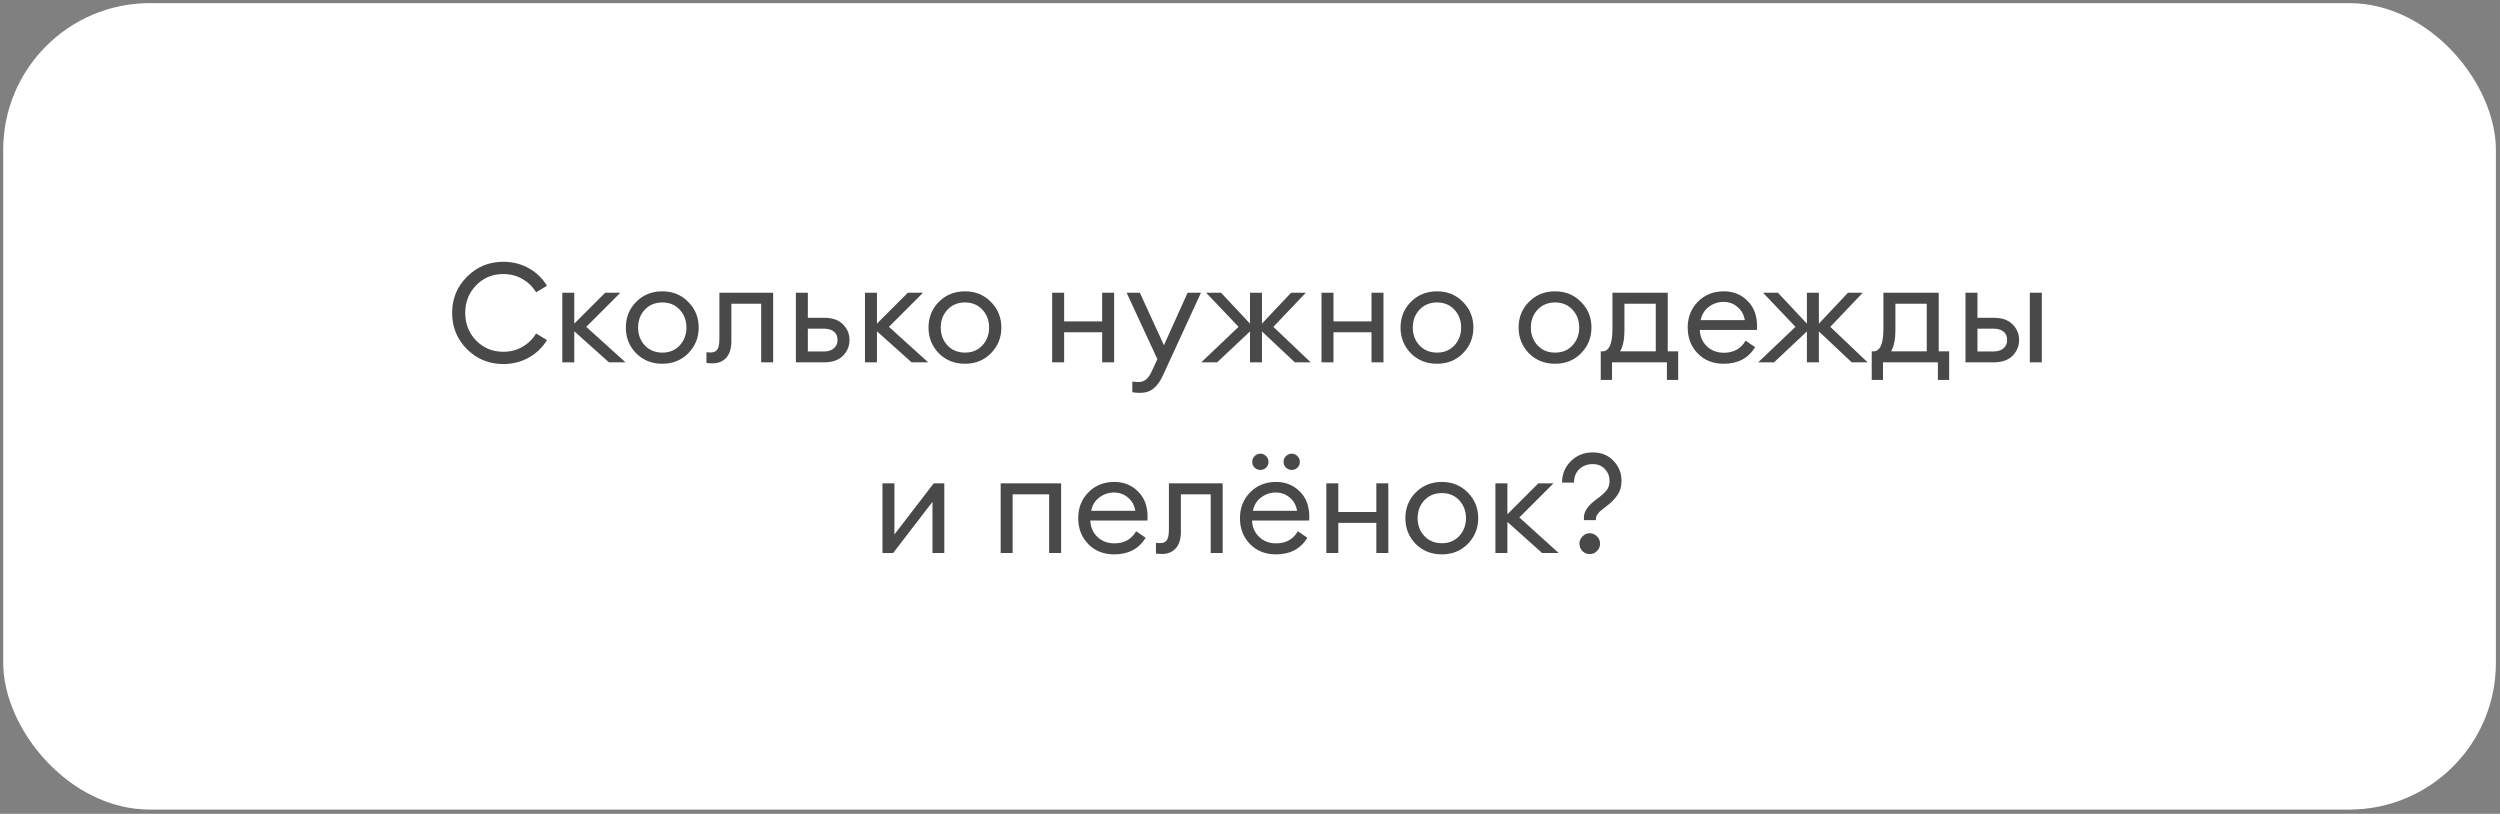
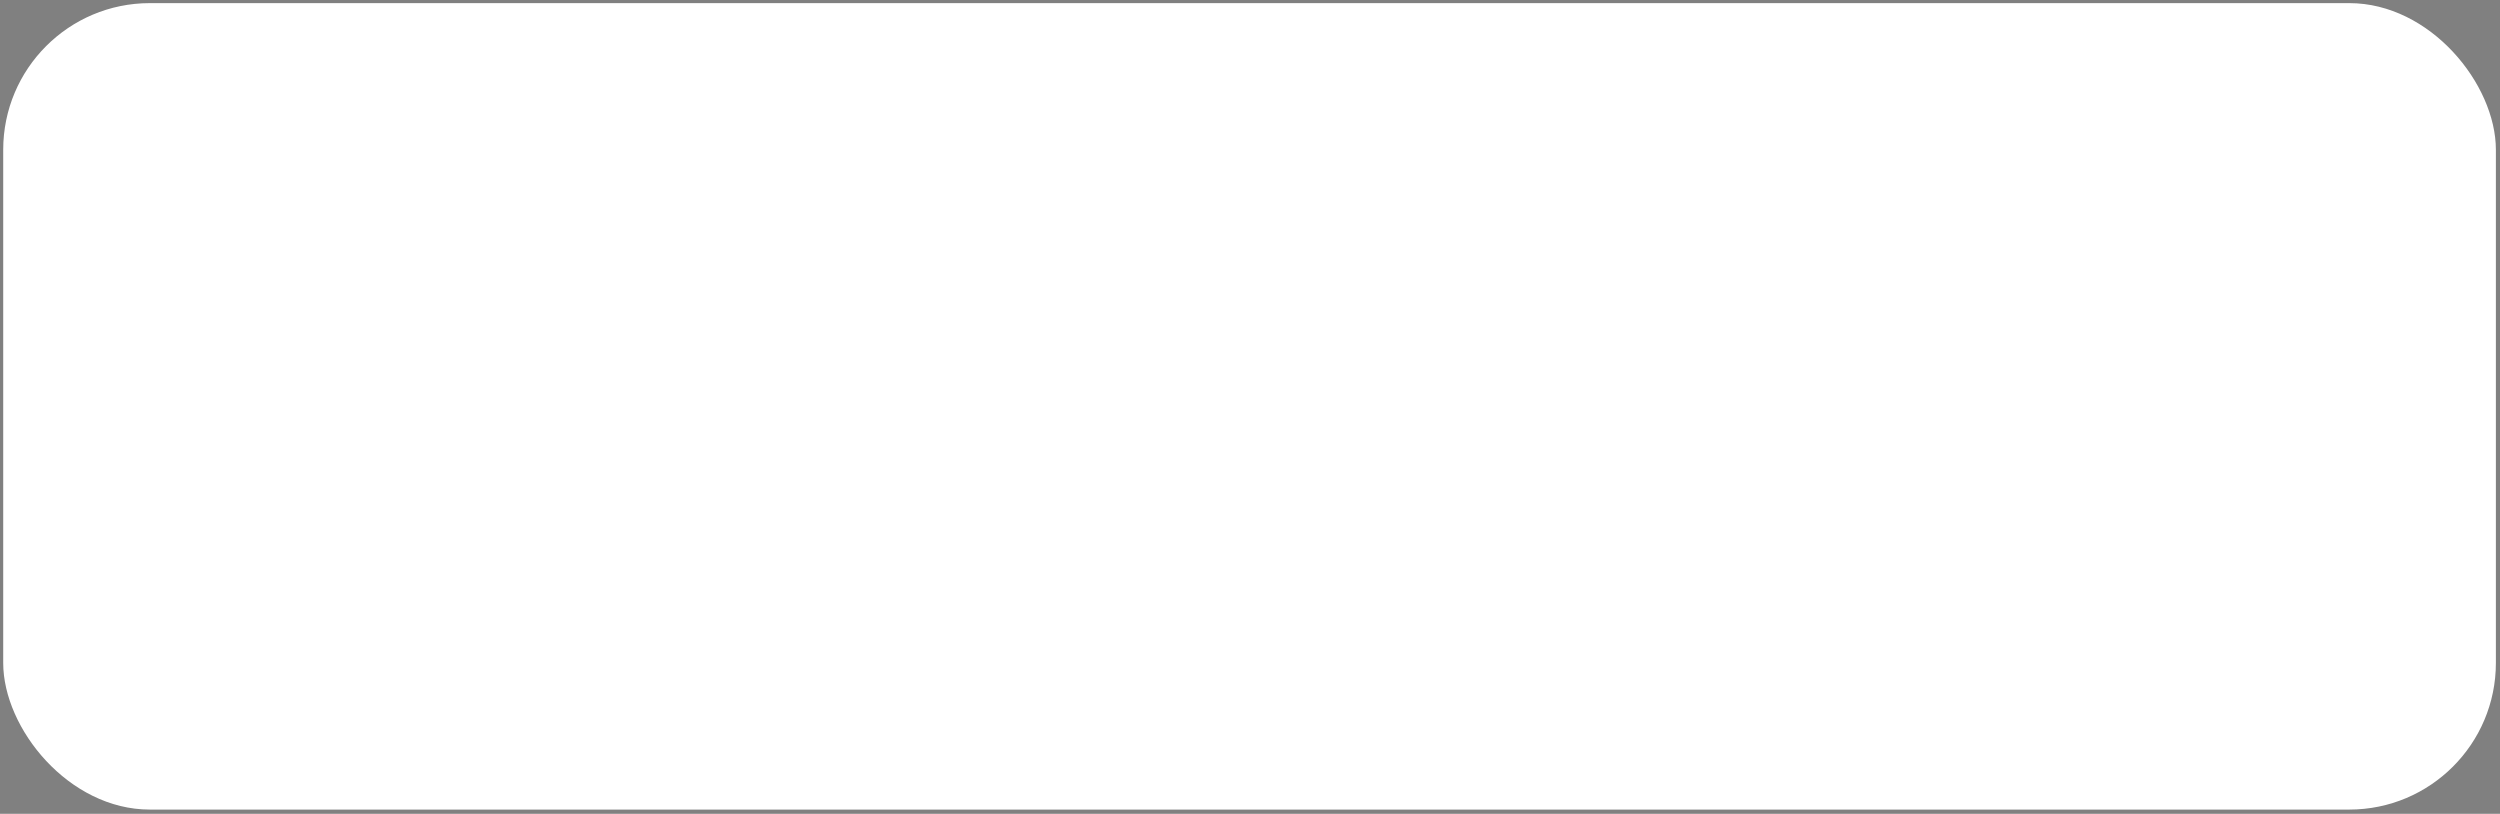
<svg xmlns="http://www.w3.org/2000/svg" width="341" height="111" viewBox="0 0 341 111" fill="none">
  <rect x="0" y="0" width="341" height="111" fill="#808080" stroke="none" />
  <rect x="0.438" y="0.426" width="340" height="110" rx="20" fill="white" />
-   <path d="M68.644 49.654C66.706 49.654 65.06 48.982 63.704 47.64C62.349 46.284 61.671 44.631 61.671 42.681C61.671 40.73 62.349 39.083 63.704 37.741C65.06 36.385 66.706 35.708 68.644 35.708C69.924 35.708 71.083 35.999 72.121 36.582C73.16 37.164 73.99 37.962 74.61 38.976L73.128 39.869C72.647 39.096 72.02 38.488 71.247 38.045C70.475 37.601 69.607 37.38 68.644 37.38C67.175 37.38 65.94 37.893 64.939 38.919C63.951 39.945 63.457 41.199 63.457 42.681C63.457 44.163 63.951 45.417 64.939 46.443C65.94 47.469 67.175 47.982 68.644 47.982C69.607 47.982 70.475 47.76 71.247 47.317C72.02 46.873 72.647 46.265 73.128 45.493L74.61 46.386C73.99 47.399 73.16 48.197 72.121 48.78C71.083 49.362 69.924 49.654 68.644 49.654ZM83.063 49.426L78.332 45.189V49.426H76.698V39.926H78.332V44.144L82.55 39.926H84.621L79.966 44.581L85.324 49.426H83.063ZM90.342 49.616C88.911 49.616 87.72 49.141 86.77 48.191C85.833 47.228 85.364 46.056 85.364 44.676C85.364 43.295 85.833 42.13 86.77 41.18C87.72 40.217 88.911 39.736 90.342 39.736C91.761 39.736 92.939 40.217 93.876 41.18C94.826 42.13 95.301 43.295 95.301 44.676C95.301 46.056 94.826 47.228 93.876 48.191C92.939 49.141 91.761 49.616 90.342 49.616ZM87.948 47.108C88.569 47.766 89.367 48.096 90.342 48.096C91.317 48.096 92.109 47.766 92.717 47.108C93.325 46.449 93.629 45.638 93.629 44.676C93.629 43.713 93.325 42.902 92.717 42.244C92.109 41.585 91.317 41.256 90.342 41.256C89.367 41.256 88.569 41.585 87.948 42.244C87.34 42.902 87.036 43.713 87.036 44.676C87.036 45.638 87.34 46.449 87.948 47.108ZM97.213 49.559C96.782 49.559 96.497 49.54 96.358 49.502V48.039C96.447 48.064 96.649 48.077 96.966 48.077C97.359 48.077 97.65 47.944 97.84 47.678C98.03 47.399 98.125 46.911 98.125 46.215V39.926H105.459V49.426H103.825V41.427H99.759V46.557C99.759 47.532 99.525 48.279 99.056 48.799C98.587 49.305 97.973 49.559 97.213 49.559ZM108.557 49.426V39.926H110.191V43.346H112.395C113.535 43.346 114.396 43.643 114.979 44.239C115.574 44.834 115.872 45.543 115.872 46.367C115.872 47.203 115.574 47.925 114.979 48.533C114.383 49.128 113.516 49.426 112.376 49.426H108.557ZM110.191 44.828V47.944H112.319C112.927 47.944 113.395 47.804 113.725 47.526C114.067 47.247 114.238 46.861 114.238 46.367C114.238 45.873 114.073 45.493 113.744 45.227C113.414 44.961 112.946 44.828 112.338 44.828H110.191ZM124.347 49.426L119.616 45.189V49.426H117.982V39.926H119.616V44.144L123.834 39.926H125.905L121.25 44.581L126.608 49.426H124.347ZM131.626 49.616C130.195 49.616 129.004 49.141 128.054 48.191C127.117 47.228 126.648 46.056 126.648 44.676C126.648 43.295 127.117 42.13 128.054 41.18C129.004 40.217 130.195 39.736 131.626 39.736C133.045 39.736 134.223 40.217 135.16 41.18C136.11 42.13 136.585 43.295 136.585 44.676C136.585 46.056 136.11 47.228 135.16 48.191C134.223 49.141 133.045 49.616 131.626 49.616ZM129.232 47.108C129.853 47.766 130.651 48.096 131.626 48.096C132.601 48.096 133.393 47.766 134.001 47.108C134.609 46.449 134.913 45.638 134.913 44.676C134.913 43.713 134.609 42.902 134.001 42.244C133.393 41.585 132.601 41.256 131.626 41.256C130.651 41.256 129.853 41.585 129.232 42.244C128.624 42.902 128.32 43.713 128.32 44.676C128.32 45.638 128.624 46.449 129.232 47.108ZM143.514 49.426V39.926H145.148V43.84H150.335V39.926H151.969V49.426H150.335V45.322H145.148V49.426H143.514ZM163.814 39.926L158.665 51.117C158.272 51.991 157.829 52.618 157.335 52.998C156.853 53.39 156.245 53.587 155.511 53.587C155.042 53.587 154.687 53.555 154.447 53.492V52.048C154.637 52.086 154.947 52.105 155.378 52.105C156.087 52.105 156.657 51.623 157.088 50.661L157.867 48.989L153.668 39.926H155.473L158.76 47.089L161.99 39.926H163.814ZM176.617 49.426L172.133 45.208V49.426H170.499V45.208L166.015 49.426H163.849L168.941 44.581L164.514 39.926H166.547L170.499 44.144V39.926H172.133V44.144L176.104 39.926H178.118L173.691 44.581L178.783 49.426H176.617ZM180.252 49.426V39.926H181.886V43.84H187.073V39.926H188.707V49.426H187.073V45.322H181.886V49.426H180.252ZM196.011 49.616C194.58 49.616 193.389 49.141 192.439 48.191C191.502 47.228 191.033 46.056 191.033 44.676C191.033 43.295 191.502 42.13 192.439 41.18C193.389 40.217 194.58 39.736 196.011 39.736C197.43 39.736 198.608 40.217 199.545 41.18C200.495 42.13 200.97 43.295 200.97 44.676C200.97 46.056 200.495 47.228 199.545 48.191C198.608 49.141 197.43 49.616 196.011 49.616ZM193.617 47.108C194.238 47.766 195.036 48.096 196.011 48.096C196.986 48.096 197.778 47.766 198.386 47.108C198.994 46.449 199.298 45.638 199.298 44.676C199.298 43.713 198.994 42.902 198.386 42.244C197.778 41.585 196.986 41.256 196.011 41.256C195.036 41.256 194.238 41.585 193.617 42.244C193.009 42.902 192.705 43.713 192.705 44.676C192.705 45.638 193.009 46.449 193.617 47.108ZM212.116 49.616C210.685 49.616 209.494 49.141 208.544 48.191C207.607 47.228 207.138 46.056 207.138 44.676C207.138 43.295 207.607 42.13 208.544 41.18C209.494 40.217 210.685 39.736 212.116 39.736C213.535 39.736 214.713 40.217 215.65 41.18C216.6 42.13 217.075 43.295 217.075 44.676C217.075 46.056 216.6 47.228 215.65 48.191C214.713 49.141 213.535 49.616 212.116 49.616ZM209.722 47.108C210.343 47.766 211.141 48.096 212.116 48.096C213.092 48.096 213.883 47.766 214.491 47.108C215.099 46.449 215.403 45.638 215.403 44.676C215.403 43.713 215.099 42.902 214.491 42.244C213.883 41.585 213.092 41.256 212.116 41.256C211.141 41.256 210.343 41.585 209.722 42.244C209.114 42.902 208.81 43.713 208.81 44.676C208.81 45.638 209.114 46.449 209.722 47.108ZM218.342 47.925H218.57C219.482 47.925 219.938 46.899 219.938 44.847V39.926H227.481V47.925H228.906V51.82H227.367V49.426H219.881V51.82H218.342V47.925ZM221.572 41.427V45.113C221.572 46.303 221.376 47.241 220.983 47.925H225.847V41.427H221.572ZM235.123 49.616C233.667 49.616 232.482 49.147 231.57 48.21C230.658 47.272 230.202 46.094 230.202 44.676C230.202 43.27 230.665 42.098 231.589 41.161C232.514 40.211 233.698 39.736 235.142 39.736C236.422 39.736 237.492 40.166 238.353 41.028C239.227 41.876 239.664 43.035 239.664 44.505C239.664 44.695 239.658 44.859 239.645 44.999H231.855C231.881 45.885 232.197 46.626 232.805 47.222C233.426 47.817 234.205 48.115 235.142 48.115C236.472 48.115 237.46 47.564 238.106 46.462L239.398 47.355C238.474 48.862 237.049 49.616 235.123 49.616ZM231.969 43.669H237.992C237.866 42.909 237.53 42.307 236.985 41.864C236.453 41.408 235.82 41.18 235.085 41.18C234.338 41.18 233.667 41.408 233.071 41.864C232.489 42.307 232.121 42.909 231.969 43.669ZM252.58 49.426L248.096 45.208V49.426H246.462V45.208L241.978 49.426H239.812L244.904 44.581L240.477 39.926H242.51L246.462 44.144V39.926H248.096V44.144L252.067 39.926H254.081L249.654 44.581L254.746 49.426H252.58ZM255.303 47.925H255.531C256.443 47.925 256.899 46.899 256.899 44.847V39.926H264.442V47.925H265.867V51.82H264.328V49.426H256.842V51.82H255.303V47.925ZM258.533 41.427V45.113C258.533 46.303 258.336 47.241 257.944 47.925H262.808V41.427H258.533ZM276.868 49.426V39.926H278.502V49.426H276.868ZM268.09 49.426V39.926H269.724V43.346H271.928C273.068 43.346 273.929 43.643 274.512 44.239C275.107 44.834 275.405 45.543 275.405 46.367C275.405 47.203 275.107 47.925 274.512 48.533C273.916 49.128 273.049 49.426 271.909 49.426H268.09ZM269.724 44.828V47.944H271.852C272.46 47.944 272.928 47.804 273.258 47.526C273.6 47.247 273.771 46.861 273.771 46.367C273.771 45.873 273.606 45.493 273.277 45.227C272.947 44.961 272.479 44.828 271.871 44.828H269.724ZM121.83 75.426H120.367V65.926H122.001V72.899L127.359 65.926H128.803V75.426H127.188V68.453L121.83 75.426ZM136.491 75.426V65.926H144.737V75.426H143.103V67.427H138.125V75.426H136.491ZM151.989 75.616C150.532 75.616 149.348 75.147 148.436 74.21C147.524 73.272 147.068 72.094 147.068 70.676C147.068 69.27 147.53 68.098 148.455 67.161C149.38 66.211 150.564 65.736 152.008 65.736C153.287 65.736 154.358 66.166 155.219 67.028C156.093 67.876 156.53 69.035 156.53 70.505C156.53 70.695 156.524 70.859 156.511 70.999H148.721C148.746 71.885 149.063 72.626 149.671 73.222C150.292 73.817 151.071 74.115 152.008 74.115C153.338 74.115 154.326 73.564 154.972 72.462L156.264 73.355C155.339 74.862 153.914 75.616 151.989 75.616ZM148.835 69.669H154.858C154.731 68.909 154.396 68.307 153.851 67.864C153.319 67.408 152.686 67.18 151.951 67.18C151.204 67.18 150.532 67.408 149.937 67.864C149.354 68.307 148.987 68.909 148.835 69.669ZM158.527 75.559C158.096 75.559 157.811 75.54 157.672 75.502V74.039C157.761 74.064 157.963 74.077 158.28 74.077C158.673 74.077 158.964 73.944 159.154 73.678C159.344 73.399 159.439 72.911 159.439 72.215V65.926H166.773V75.426H165.139V67.427H161.073V72.557C161.073 73.532 160.839 74.279 160.37 74.799C159.901 75.305 159.287 75.559 158.527 75.559ZM174.051 75.616C172.594 75.616 171.41 75.147 170.498 74.21C169.586 73.272 169.13 72.094 169.13 70.676C169.13 69.27 169.592 68.098 170.517 67.161C171.441 66.211 172.626 65.736 174.07 65.736C175.349 65.736 176.419 66.166 177.281 67.028C178.155 67.876 178.592 69.035 178.592 70.505C178.592 70.695 178.585 70.859 178.573 70.999H170.783C170.808 71.885 171.125 72.626 171.733 73.222C172.353 73.817 173.132 74.115 174.07 74.115C175.4 74.115 176.388 73.564 177.034 72.462L178.326 73.355C177.401 74.862 175.976 75.616 174.051 75.616ZM170.897 69.669H176.92C176.793 68.909 176.457 68.307 175.913 67.864C175.381 67.408 174.747 67.18 174.013 67.18C173.265 67.18 172.594 67.408 171.999 67.864C171.416 68.307 171.049 68.909 170.897 69.669ZM171.923 64.102C171.606 64.102 171.34 63.994 171.125 63.779C170.909 63.563 170.802 63.304 170.802 63C170.802 62.696 170.909 62.436 171.125 62.221C171.34 61.993 171.606 61.879 171.923 61.879C172.227 61.879 172.486 61.993 172.702 62.221C172.917 62.436 173.025 62.696 173.025 63C173.025 63.304 172.917 63.563 172.702 63.779C172.486 63.994 172.227 64.102 171.923 64.102ZM176.977 63.779C176.761 63.994 176.502 64.102 176.198 64.102C175.894 64.102 175.628 63.994 175.4 63.779C175.184 63.563 175.077 63.304 175.077 63C175.077 62.696 175.184 62.436 175.4 62.221C175.628 61.993 175.894 61.879 176.198 61.879C176.502 61.879 176.761 61.993 176.977 62.221C177.192 62.436 177.3 62.696 177.3 63C177.3 63.304 177.192 63.563 176.977 63.779ZM180.911 75.426V65.926H182.545V69.84H187.732V65.926H189.366V75.426H187.732V71.322H182.545V75.426H180.911ZM196.67 75.616C195.238 75.616 194.048 75.141 193.098 74.191C192.16 73.228 191.692 72.056 191.692 70.676C191.692 69.295 192.16 68.13 193.098 67.18C194.048 66.217 195.238 65.736 196.67 65.736C198.088 65.736 199.266 66.217 200.204 67.18C201.154 68.13 201.629 69.295 201.629 70.676C201.629 72.056 201.154 73.228 200.204 74.191C199.266 75.141 198.088 75.616 196.67 75.616ZM194.276 73.108C194.896 73.766 195.694 74.096 196.67 74.096C197.645 74.096 198.437 73.766 199.045 73.108C199.653 72.449 199.957 71.638 199.957 70.676C199.957 69.713 199.653 68.902 199.045 68.244C198.437 67.585 197.645 67.256 196.67 67.256C195.694 67.256 194.896 67.585 194.276 68.244C193.668 68.902 193.364 69.713 193.364 70.676C193.364 71.638 193.668 72.449 194.276 73.108ZM210.339 75.426L205.608 71.189V75.426H203.974V65.926H205.608V70.144L209.826 65.926H211.897L207.242 70.581L212.6 75.426H210.339ZM216.046 70.942V70.562C216.046 69.751 216.622 68.928 217.775 68.092C218.396 67.636 218.845 67.237 219.124 66.895C219.403 66.553 219.542 66.128 219.542 65.622C219.542 64.963 219.327 64.412 218.896 63.969C218.478 63.525 217.933 63.304 217.262 63.304C216.502 63.304 215.881 63.538 215.4 64.007C214.931 64.463 214.697 65.071 214.697 65.831H213.063C213.063 64.678 213.462 63.703 214.26 62.905C215.058 62.107 216.059 61.708 217.262 61.708C218.415 61.708 219.352 62.088 220.074 62.848C220.809 63.608 221.176 64.52 221.176 65.584C221.176 66.344 220.992 66.99 220.625 67.522C220.258 68.054 219.776 68.548 219.181 69.004C219.13 69.042 219.029 69.118 218.877 69.232C218.738 69.346 218.636 69.428 218.573 69.479C218.51 69.529 218.415 69.605 218.288 69.707C218.174 69.808 218.092 69.897 218.041 69.973C217.99 70.036 217.927 70.118 217.851 70.22C217.788 70.308 217.743 70.403 217.718 70.505C217.693 70.593 217.68 70.688 217.68 70.79V70.942H216.046ZM217.832 75.16C217.566 75.438 217.237 75.578 216.844 75.578C216.451 75.578 216.116 75.438 215.837 75.16C215.571 74.881 215.438 74.545 215.438 74.153C215.438 73.773 215.577 73.443 215.856 73.165C216.135 72.873 216.464 72.728 216.844 72.728C217.224 72.728 217.553 72.873 217.832 73.165C218.111 73.443 218.25 73.773 218.25 74.153C218.25 74.545 218.111 74.881 217.832 75.16Z" fill="#494949" />
</svg>